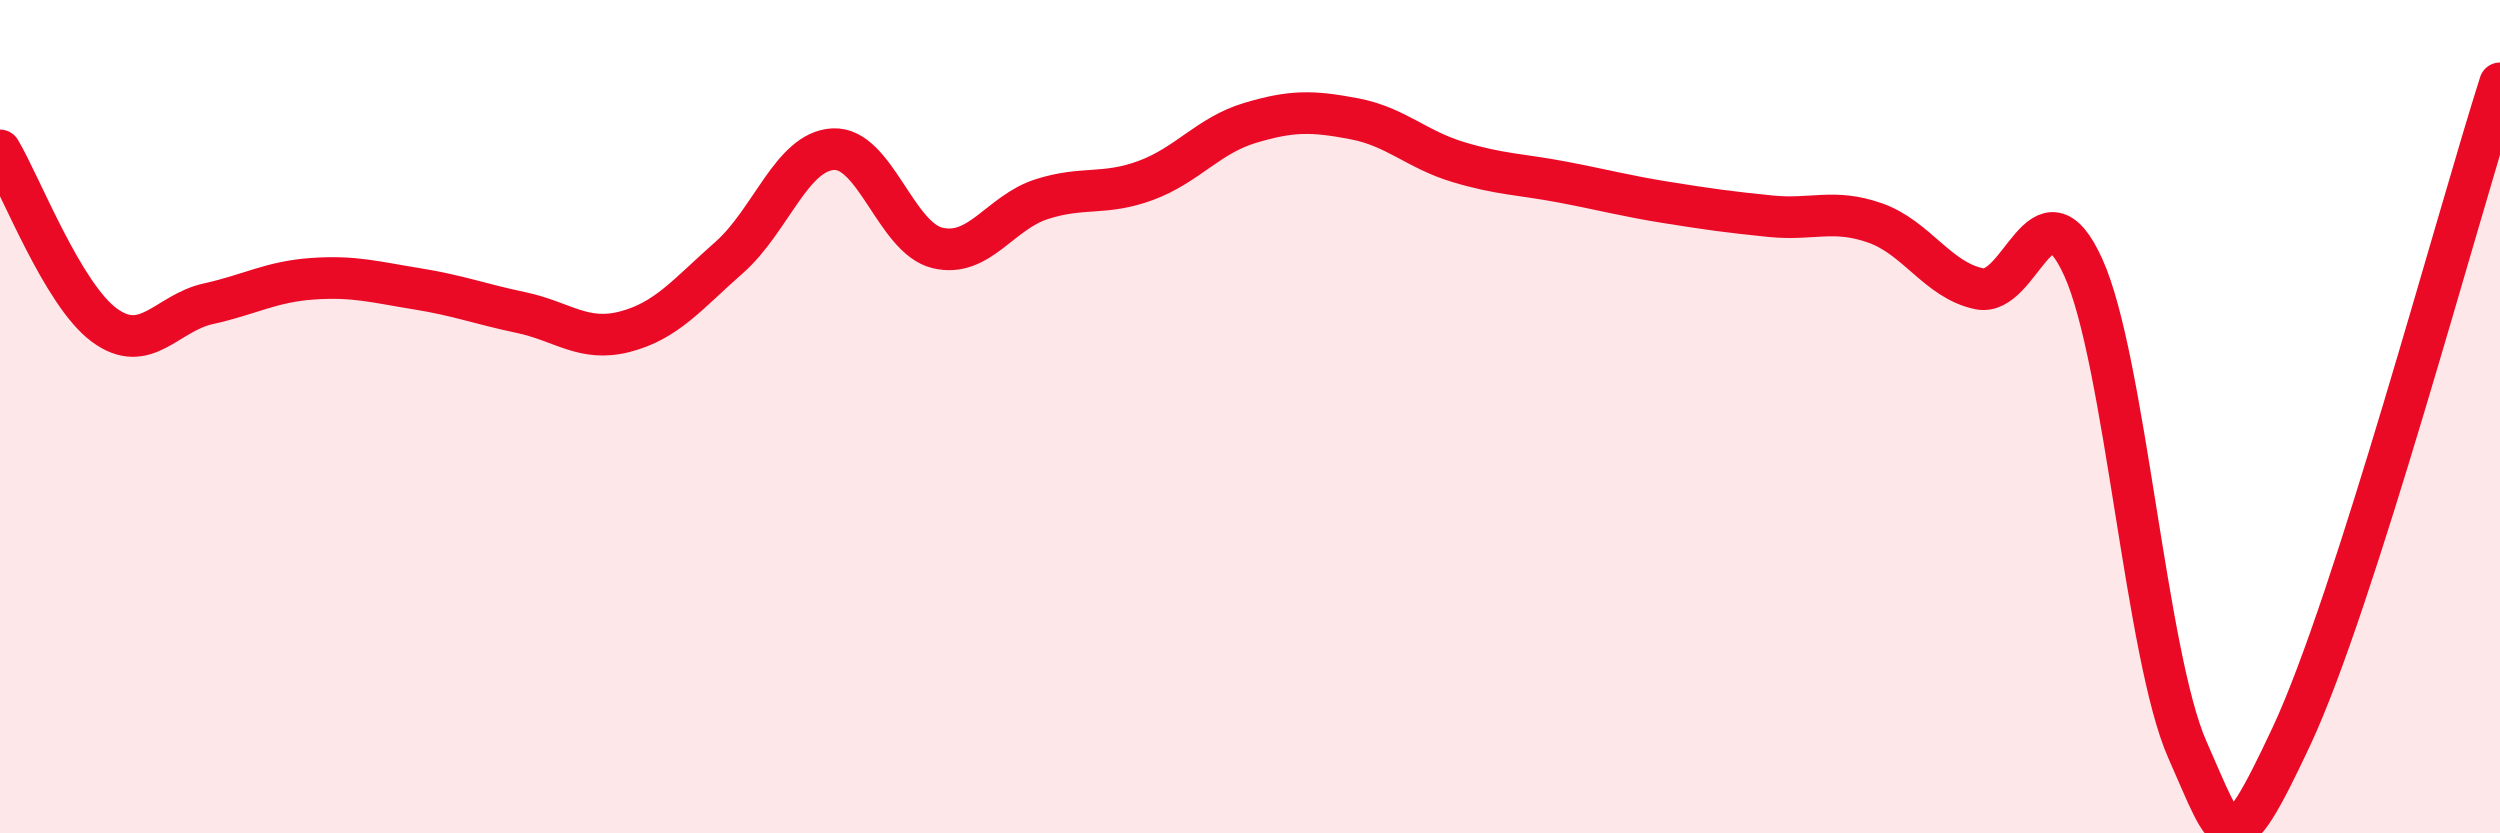
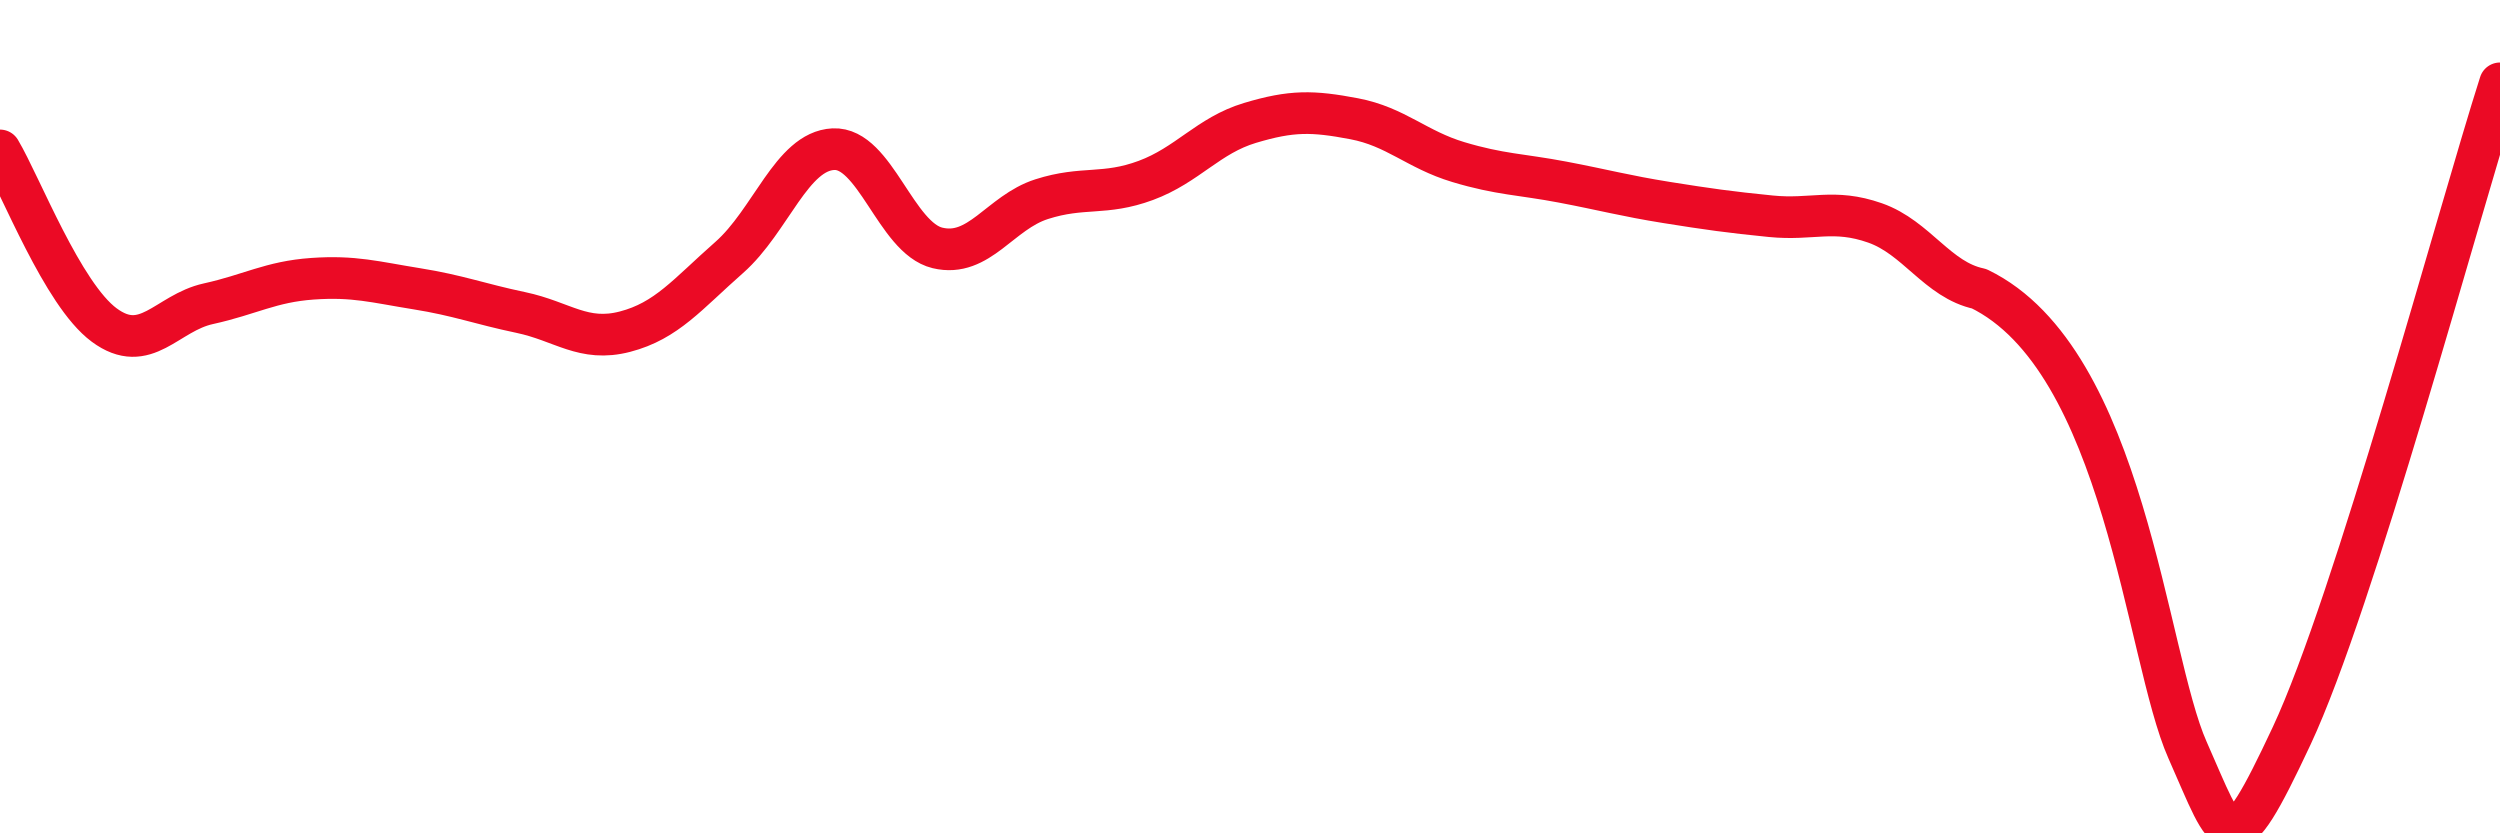
<svg xmlns="http://www.w3.org/2000/svg" width="60" height="20" viewBox="0 0 60 20">
-   <path d="M 0,3.61 C 0.5,4.45 1.5,7.06 2.5,7.8 C 3.5,8.54 4,7.51 5,7.29 C 6,7.07 6.5,6.76 7.5,6.69 C 8.5,6.62 9,6.77 10,6.93 C 11,7.09 11.5,7.29 12.5,7.5 C 13.5,7.71 14,8.22 15,7.96 C 16,7.7 16.5,7.06 17.5,6.18 C 18.5,5.3 19,3.63 20,3.58 C 21,3.53 21.5,5.71 22.5,5.95 C 23.5,6.19 24,5.1 25,4.78 C 26,4.46 26.5,4.7 27.5,4.33 C 28.5,3.96 29,3.25 30,2.95 C 31,2.65 31.5,2.66 32.5,2.85 C 33.5,3.04 34,3.59 35,3.89 C 36,4.19 36.5,4.18 37.5,4.37 C 38.5,4.56 39,4.7 40,4.86 C 41,5.02 41.5,5.09 42.5,5.19 C 43.5,5.29 44,5 45,5.35 C 46,5.7 46.5,6.72 47.5,6.93 C 48.5,7.14 49,4.21 50,6.42 C 51,8.63 51.5,15.75 52.5,18 C 53.5,20.25 53.5,20.86 55,17.66 C 56.5,14.46 59,5.13 60,2L60 20L0 20Z" fill="#EB0A25" opacity="0.1" stroke-linecap="round" stroke-linejoin="round" />
-   <path d="M 0,3.61 C 0.5,4.45 1.5,7.06 2.5,7.8 C 3.5,8.54 4,7.51 5,7.29 C 6,7.07 6.5,6.76 7.5,6.69 C 8.5,6.62 9,6.77 10,6.93 C 11,7.09 11.5,7.29 12.5,7.5 C 13.5,7.71 14,8.22 15,7.96 C 16,7.7 16.5,7.06 17.5,6.18 C 18.5,5.3 19,3.63 20,3.58 C 21,3.53 21.5,5.71 22.5,5.95 C 23.5,6.19 24,5.1 25,4.78 C 26,4.46 26.5,4.7 27.5,4.33 C 28.5,3.96 29,3.25 30,2.95 C 31,2.65 31.5,2.66 32.5,2.85 C 33.5,3.04 34,3.59 35,3.89 C 36,4.19 36.5,4.18 37.5,4.37 C 38.5,4.56 39,4.7 40,4.86 C 41,5.02 41.5,5.09 42.5,5.19 C 43.5,5.29 44,5 45,5.35 C 46,5.7 46.5,6.72 47.5,6.93 C 48.5,7.14 49,4.21 50,6.42 C 51,8.63 51.5,15.75 52.5,18 C 53.5,20.25 53.5,20.86 55,17.66 C 56.5,14.46 59,5.13 60,2" stroke="#EB0A25" stroke-width="1" fill="none" stroke-linecap="round" stroke-linejoin="round" />
+   <path d="M 0,3.61 C 0.5,4.45 1.5,7.06 2.5,7.8 C 3.5,8.54 4,7.51 5,7.29 C 6,7.07 6.5,6.76 7.5,6.69 C 8.5,6.62 9,6.77 10,6.93 C 11,7.09 11.5,7.29 12.5,7.5 C 13.5,7.71 14,8.22 15,7.96 C 16,7.7 16.5,7.06 17.5,6.18 C 18.5,5.3 19,3.63 20,3.58 C 21,3.53 21.5,5.71 22.5,5.95 C 23.5,6.19 24,5.1 25,4.78 C 26,4.46 26.5,4.7 27.5,4.33 C 28.5,3.96 29,3.25 30,2.95 C 31,2.65 31.5,2.66 32.5,2.85 C 33.5,3.04 34,3.59 35,3.89 C 36,4.19 36.5,4.18 37.5,4.37 C 38.5,4.56 39,4.7 40,4.86 C 41,5.02 41.5,5.09 42.5,5.19 C 43.5,5.29 44,5 45,5.35 C 46,5.7 46.5,6.72 47.5,6.93 C 51,8.63 51.5,15.75 52.5,18 C 53.5,20.25 53.5,20.86 55,17.66 C 56.5,14.46 59,5.13 60,2" stroke="#EB0A25" stroke-width="1" fill="none" stroke-linecap="round" stroke-linejoin="round" />
</svg>